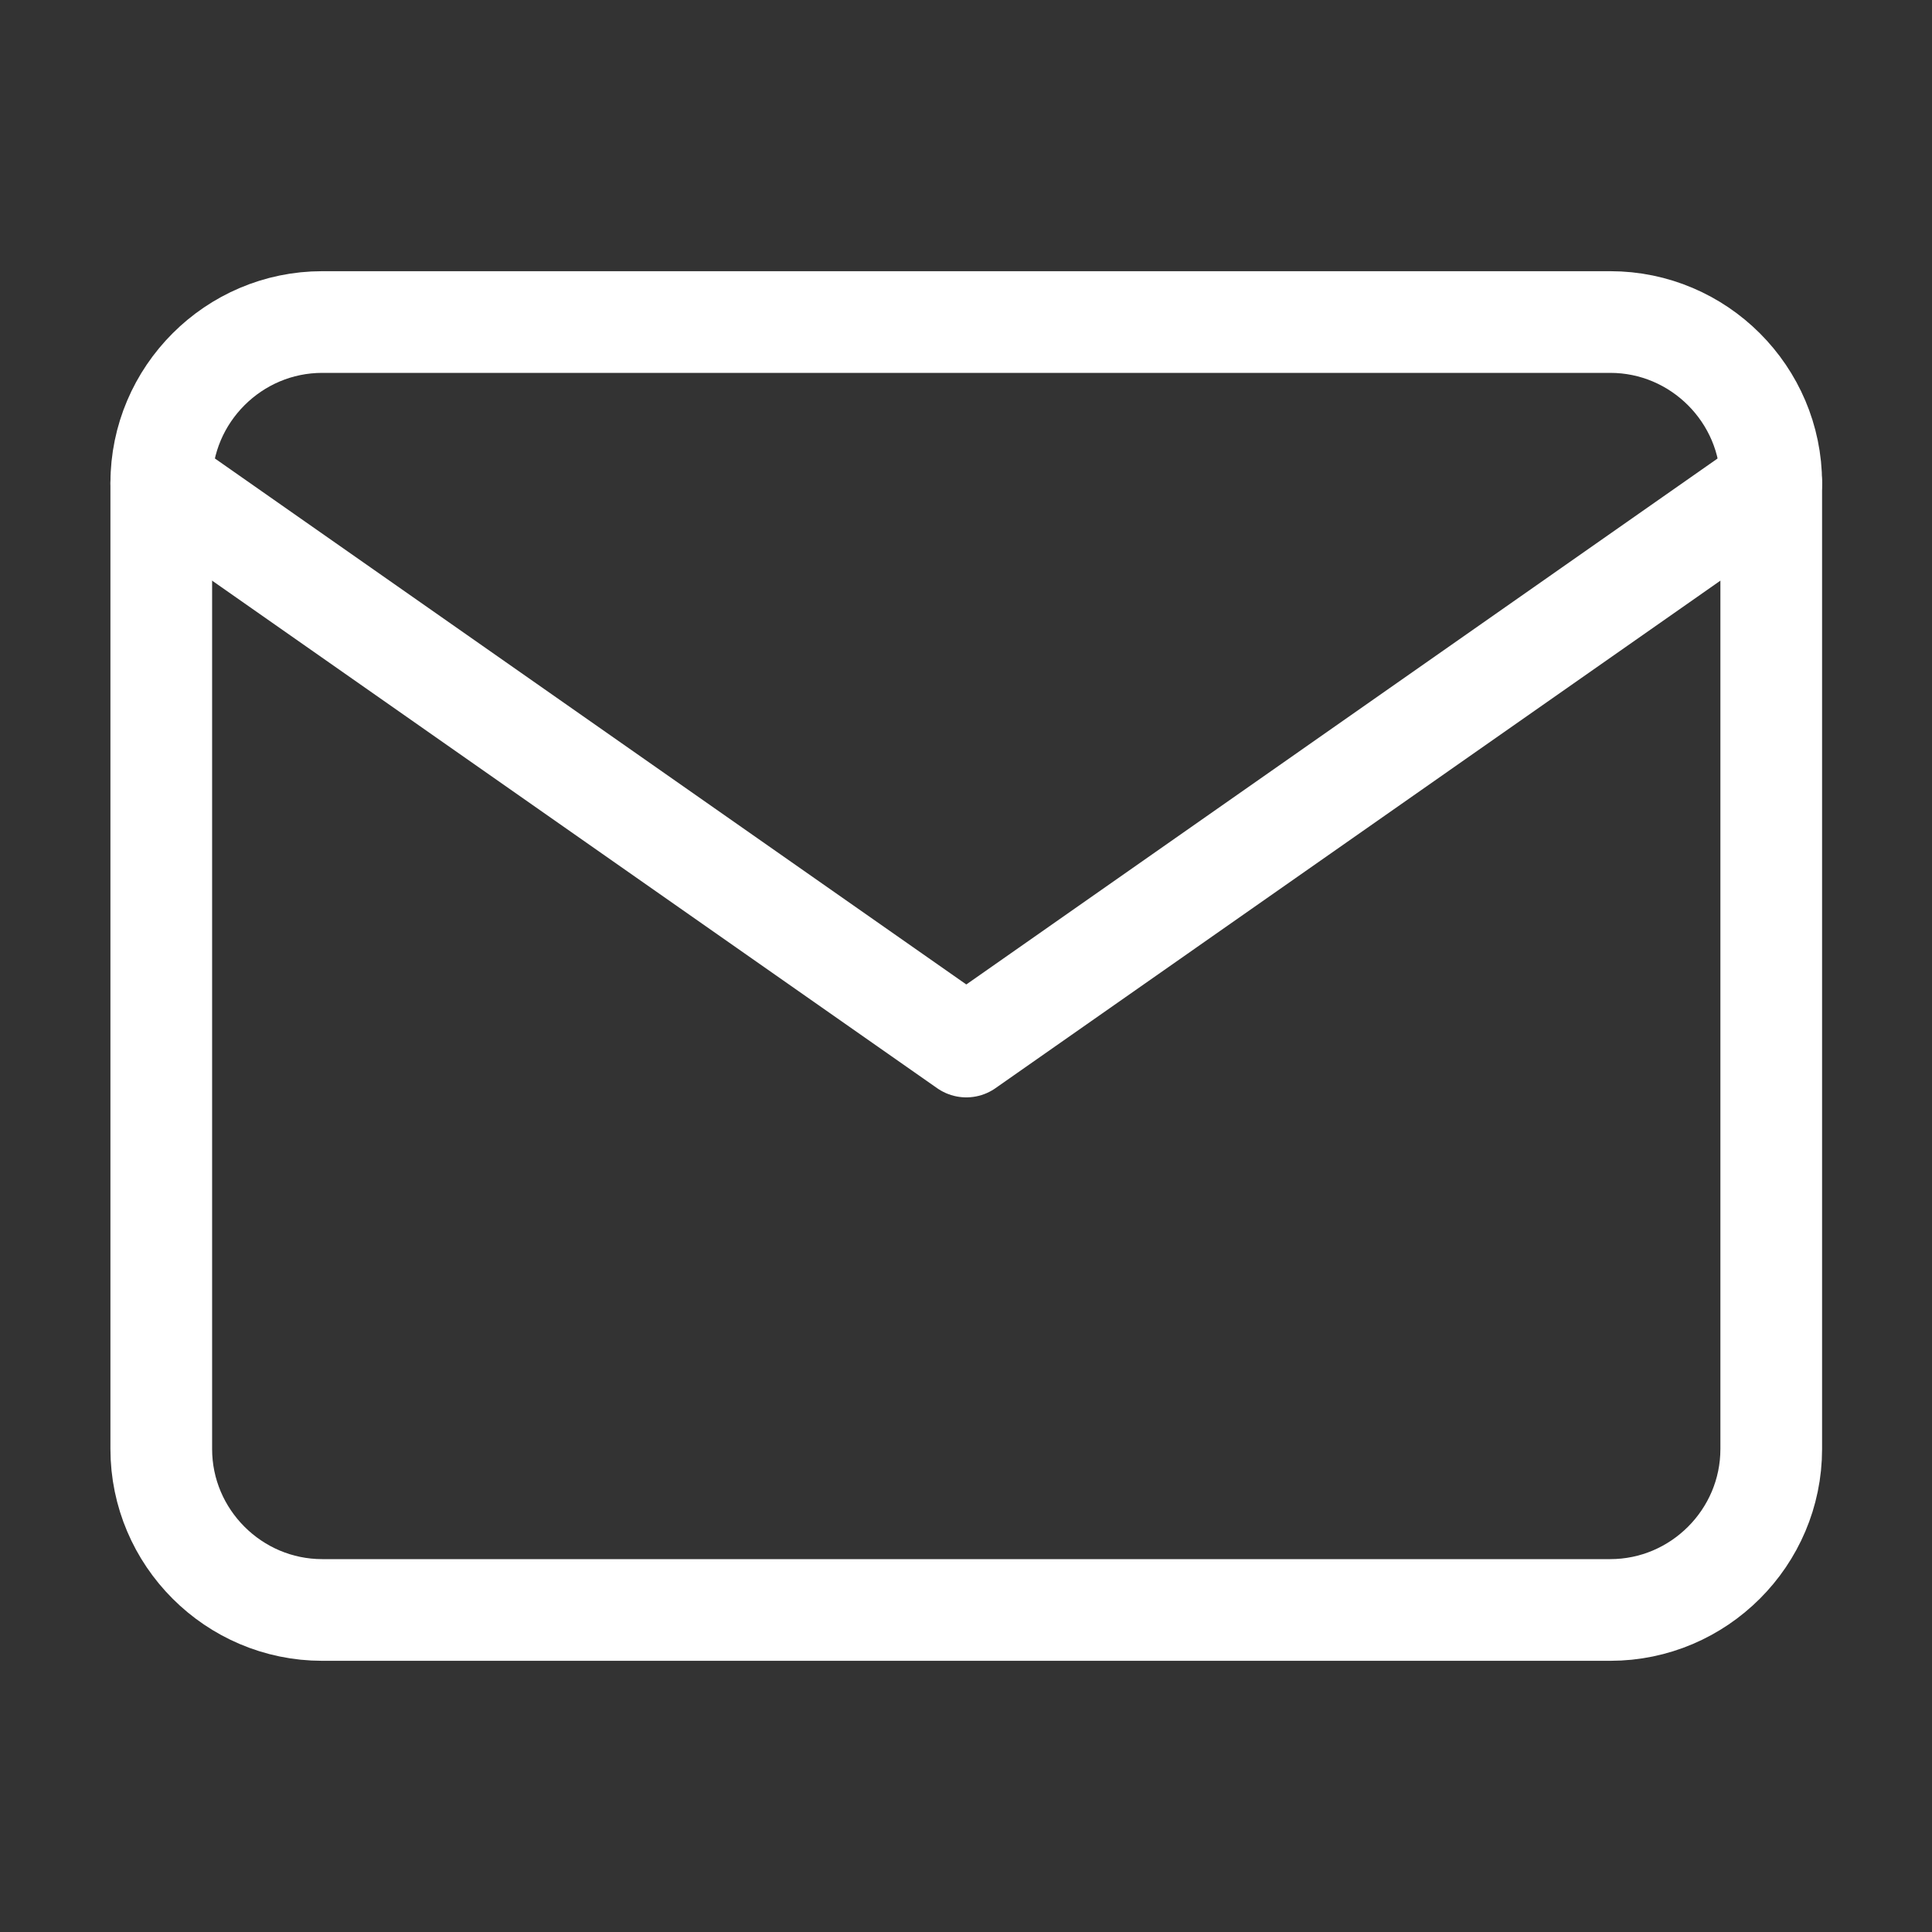
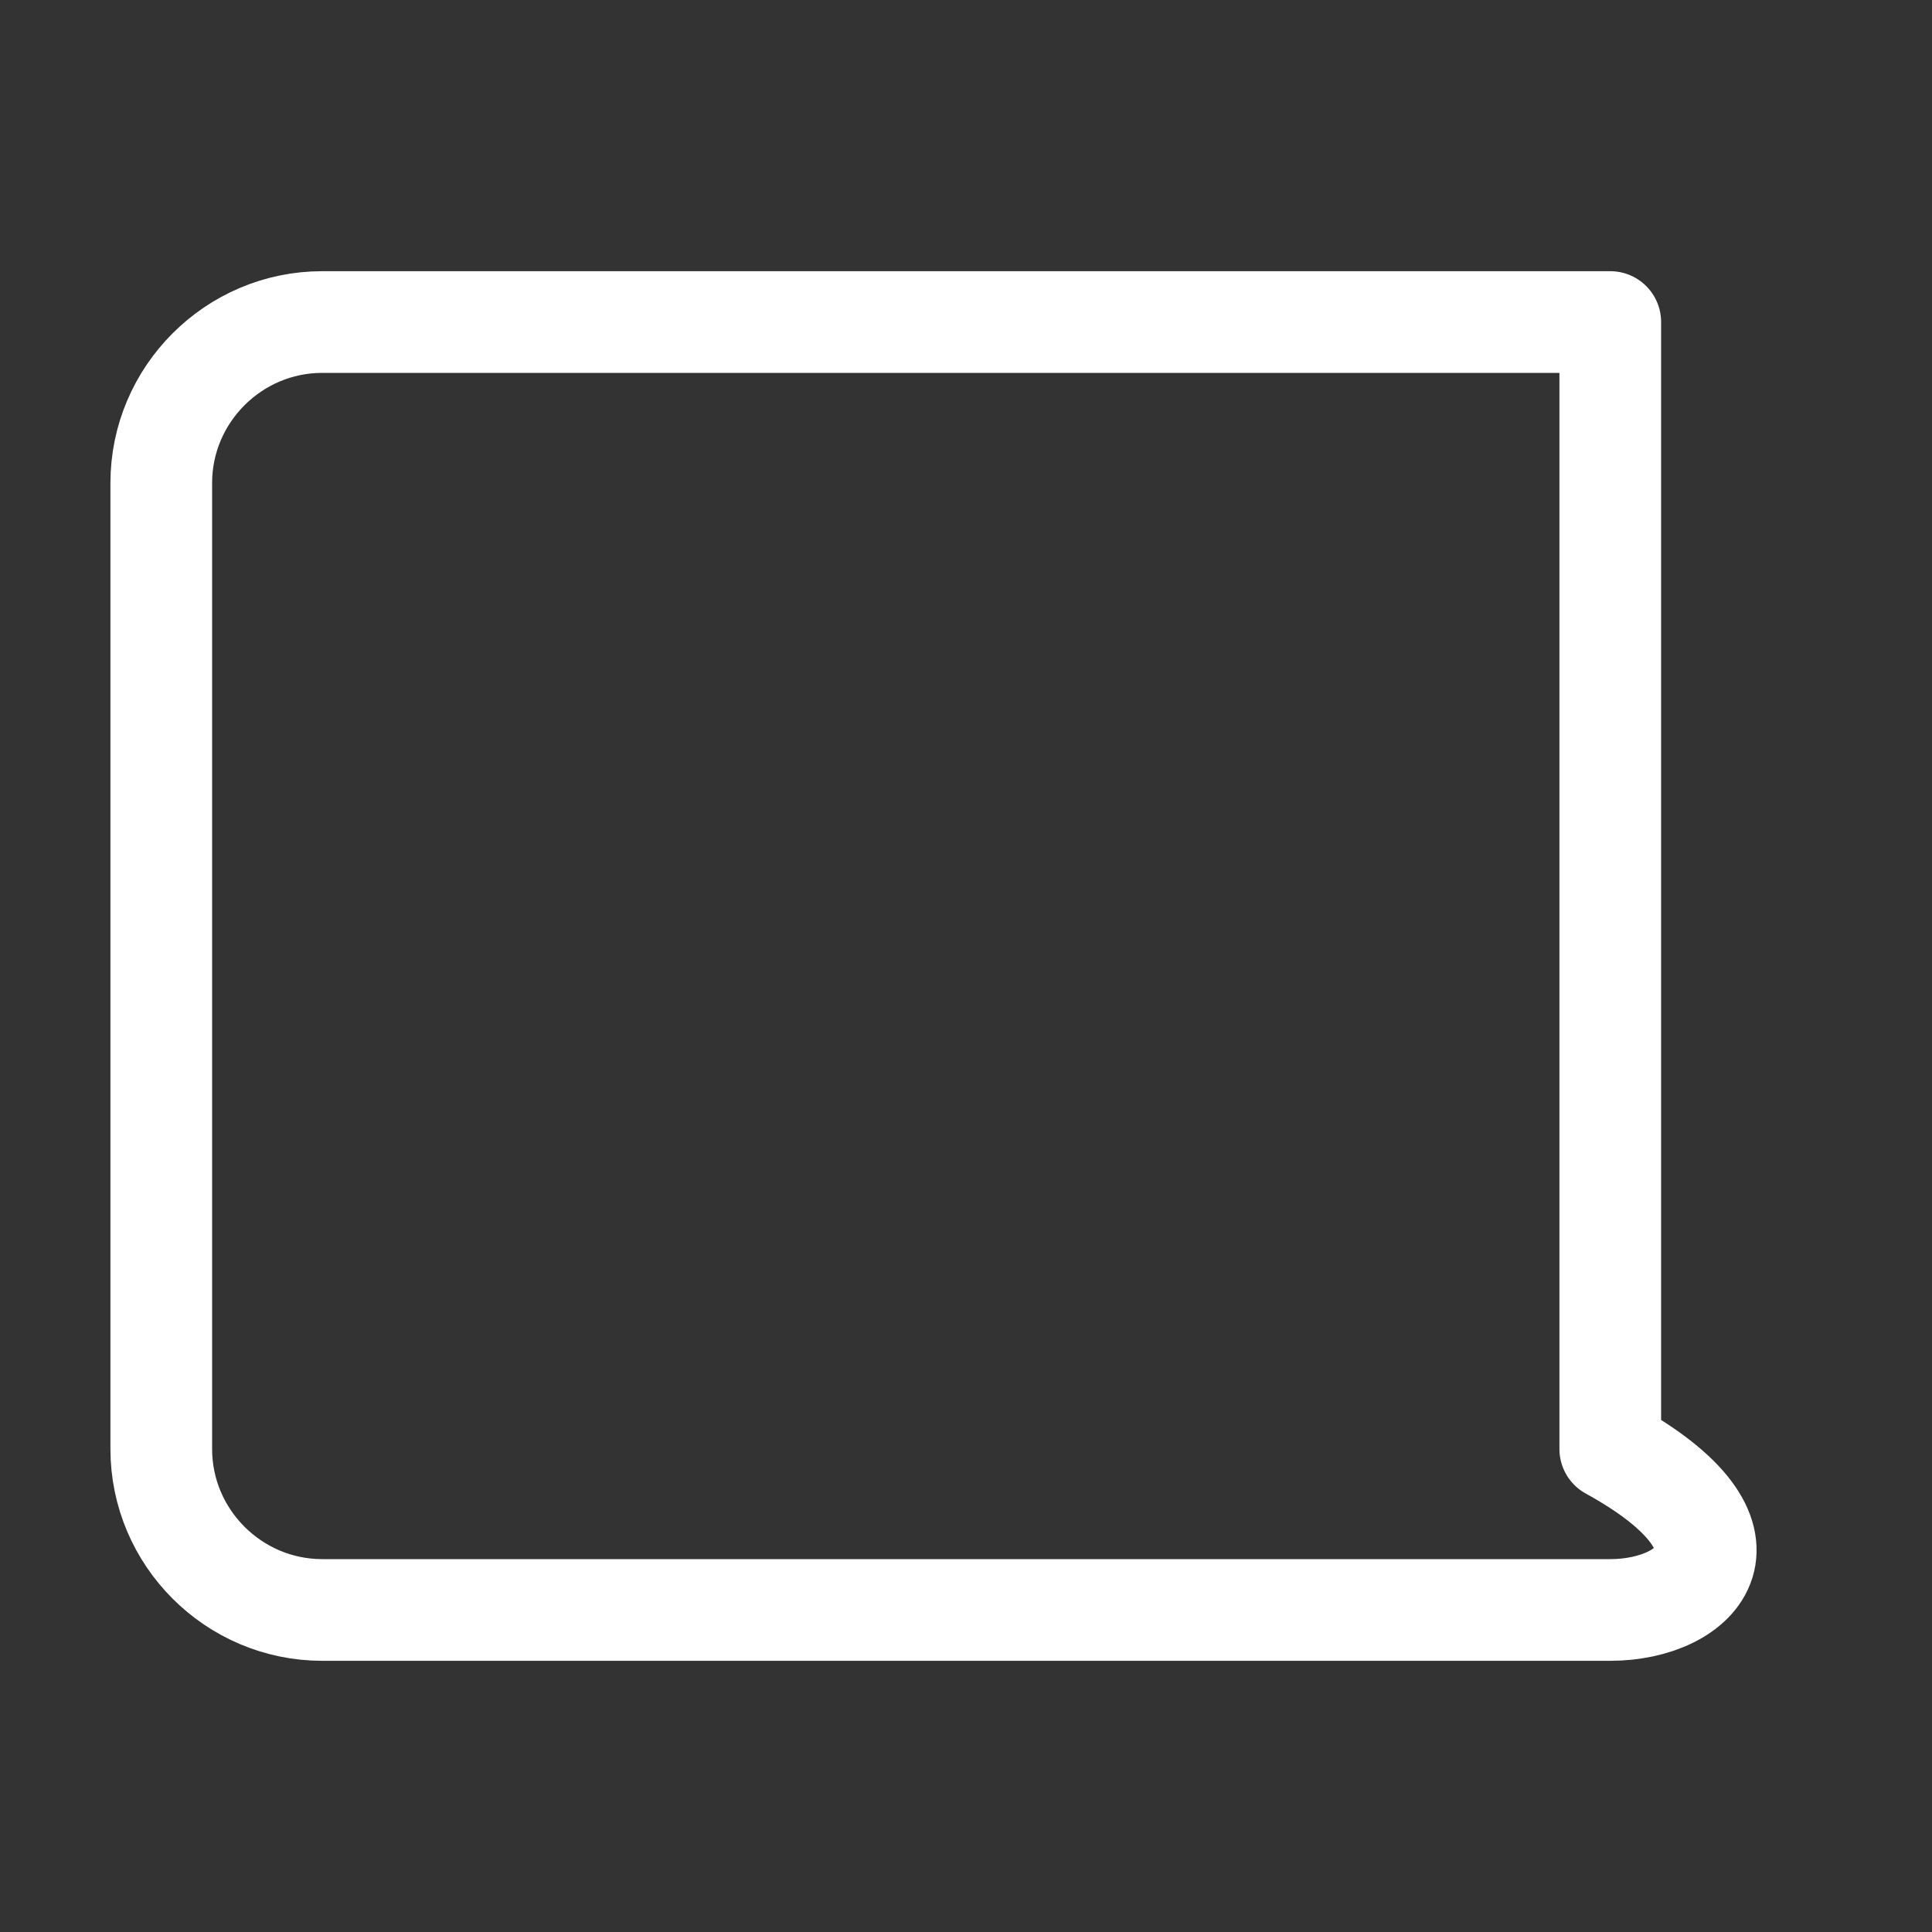
<svg xmlns="http://www.w3.org/2000/svg" width="19" height="19" viewBox="0 0 19 19" fill="none">
  <rect x="0" y="0" width="19" height="19" fill="#333333" stroke="none" />
  <g id="mail">
-     <path id="Vector" d="M3.169 3.167H15.836C16.707 3.167 17.419 3.879 17.419 4.75V14.25C17.419 15.121 16.707 15.833 15.836 15.833H3.169C2.298 15.833 1.586 15.121 1.586 14.25V4.75C1.586 3.879 2.298 3.167 3.169 3.167Z" stroke="white" stroke-linecap="round" stroke-linejoin="round" />
-     <path id="Vector_2" d="M17.419 4.75L9.503 10.292L1.586 4.75" stroke="white" stroke-linecap="round" stroke-linejoin="round" />
+     <path id="Vector" d="M3.169 3.167H15.836V14.25C17.419 15.121 16.707 15.833 15.836 15.833H3.169C2.298 15.833 1.586 15.121 1.586 14.25V4.75C1.586 3.879 2.298 3.167 3.169 3.167Z" stroke="white" stroke-linecap="round" stroke-linejoin="round" />
  </g>
</svg>